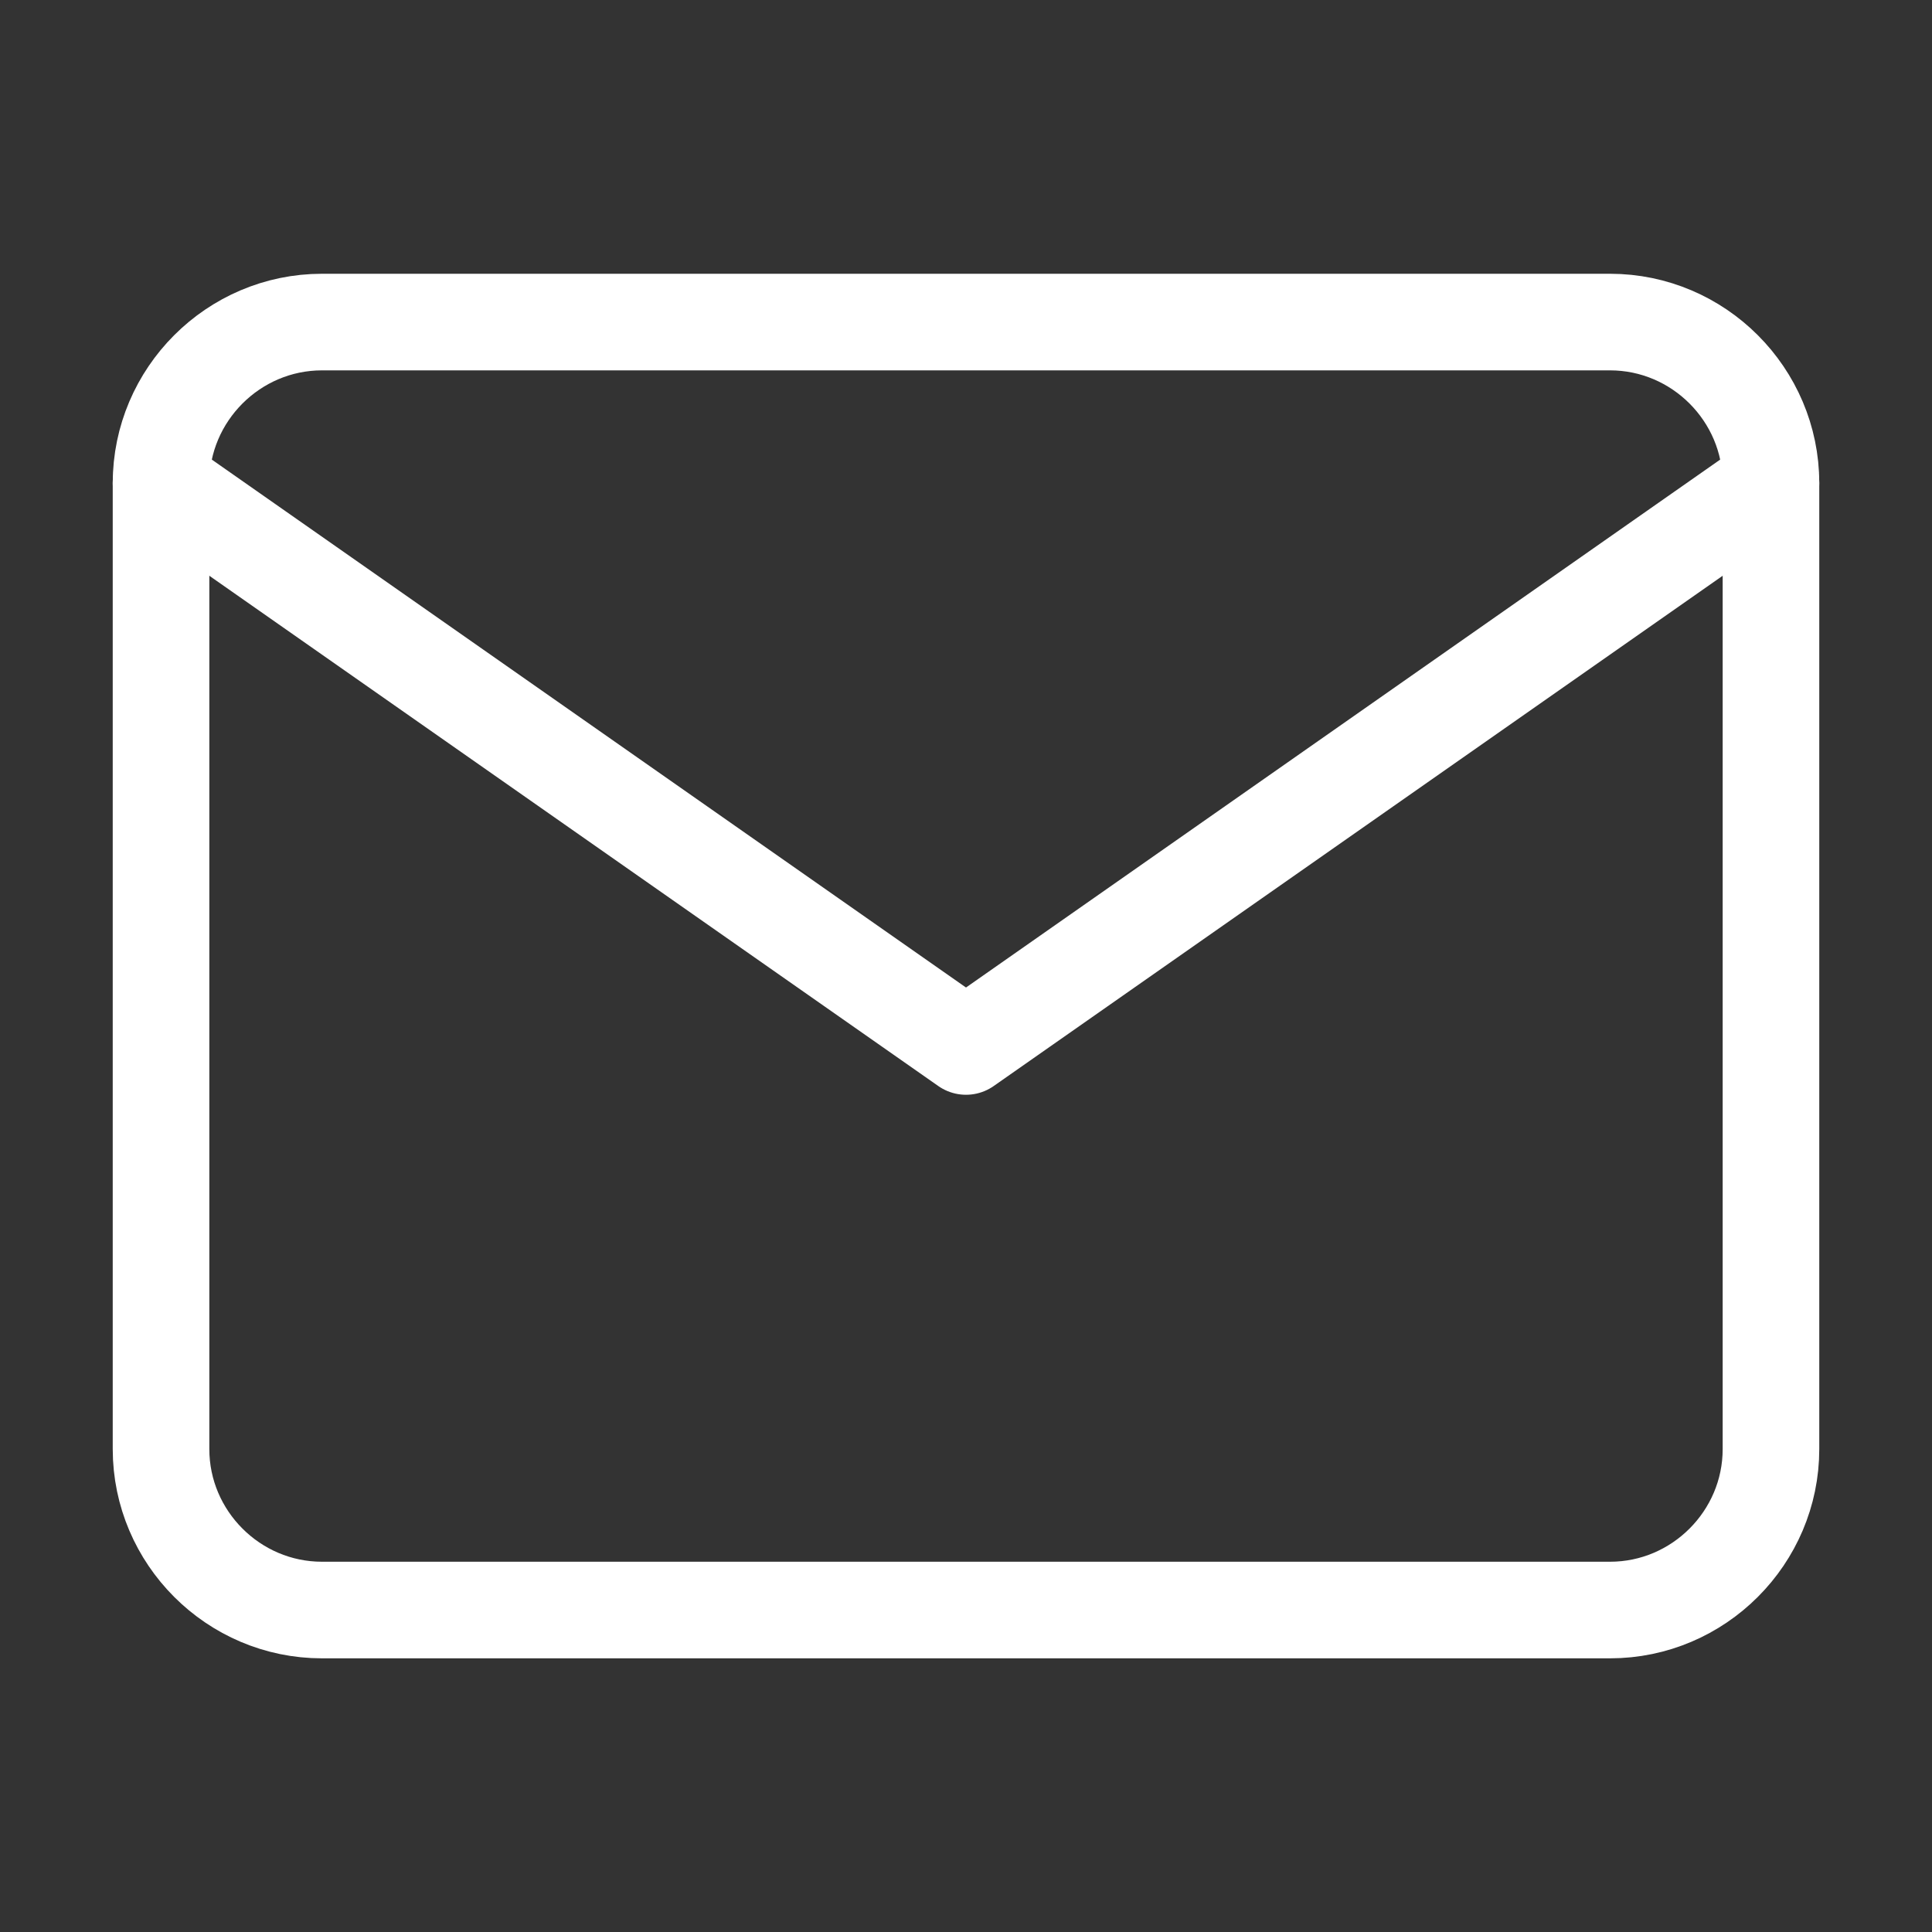
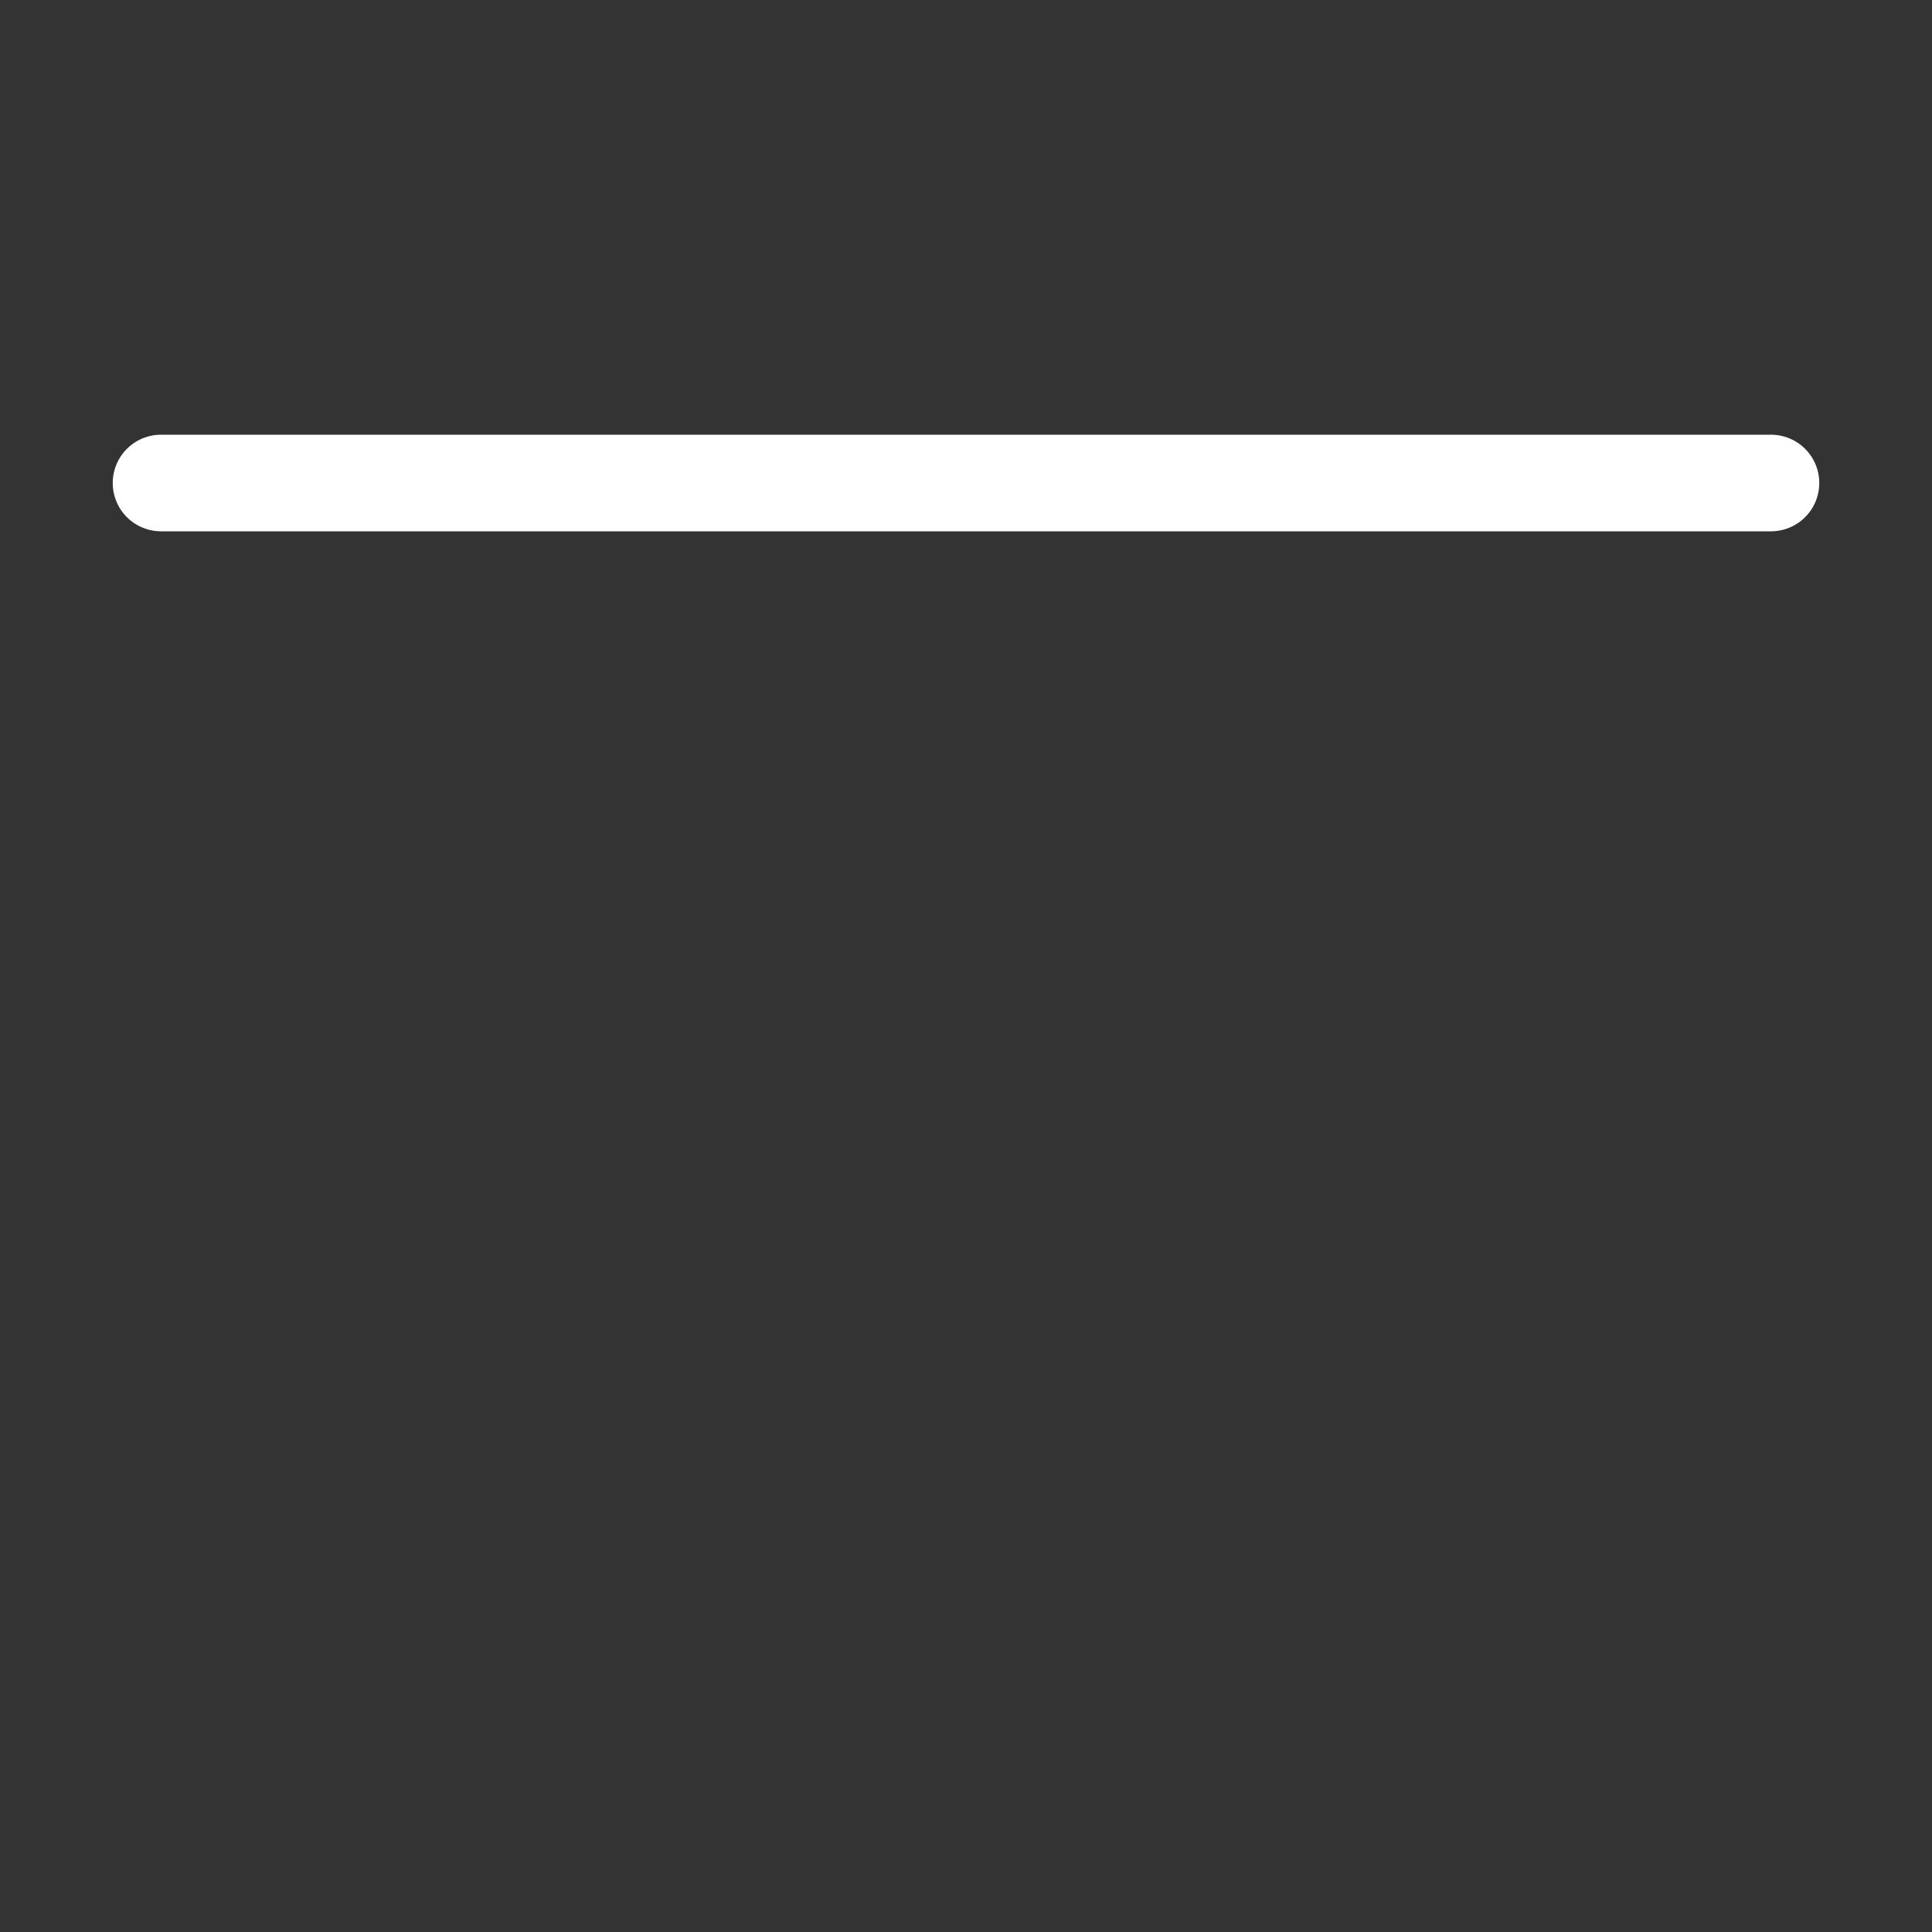
<svg xmlns="http://www.w3.org/2000/svg" width="20" height="20" viewBox="0 0 20 20" fill="none">
  <rect x="0" y="0" width="20" height="20" fill="#333333" stroke="none" />
-   <path d="M3.333 3.334H16.667C17.583 3.334 18.333 4.084 18.333 5.001V15.001C18.333 15.917 17.583 16.667 16.667 16.667H3.333C2.417 16.667 1.667 15.917 1.667 15.001V5.001C1.667 4.084 2.417 3.334 3.333 3.334Z" stroke="white" stroke-linecap="round" stroke-linejoin="round" />
-   <path d="M18.333 5L10 10.833L1.667 5" stroke="white" stroke-linecap="round" stroke-linejoin="round" />
+   <path d="M18.333 5L1.667 5" stroke="white" stroke-linecap="round" stroke-linejoin="round" />
</svg>